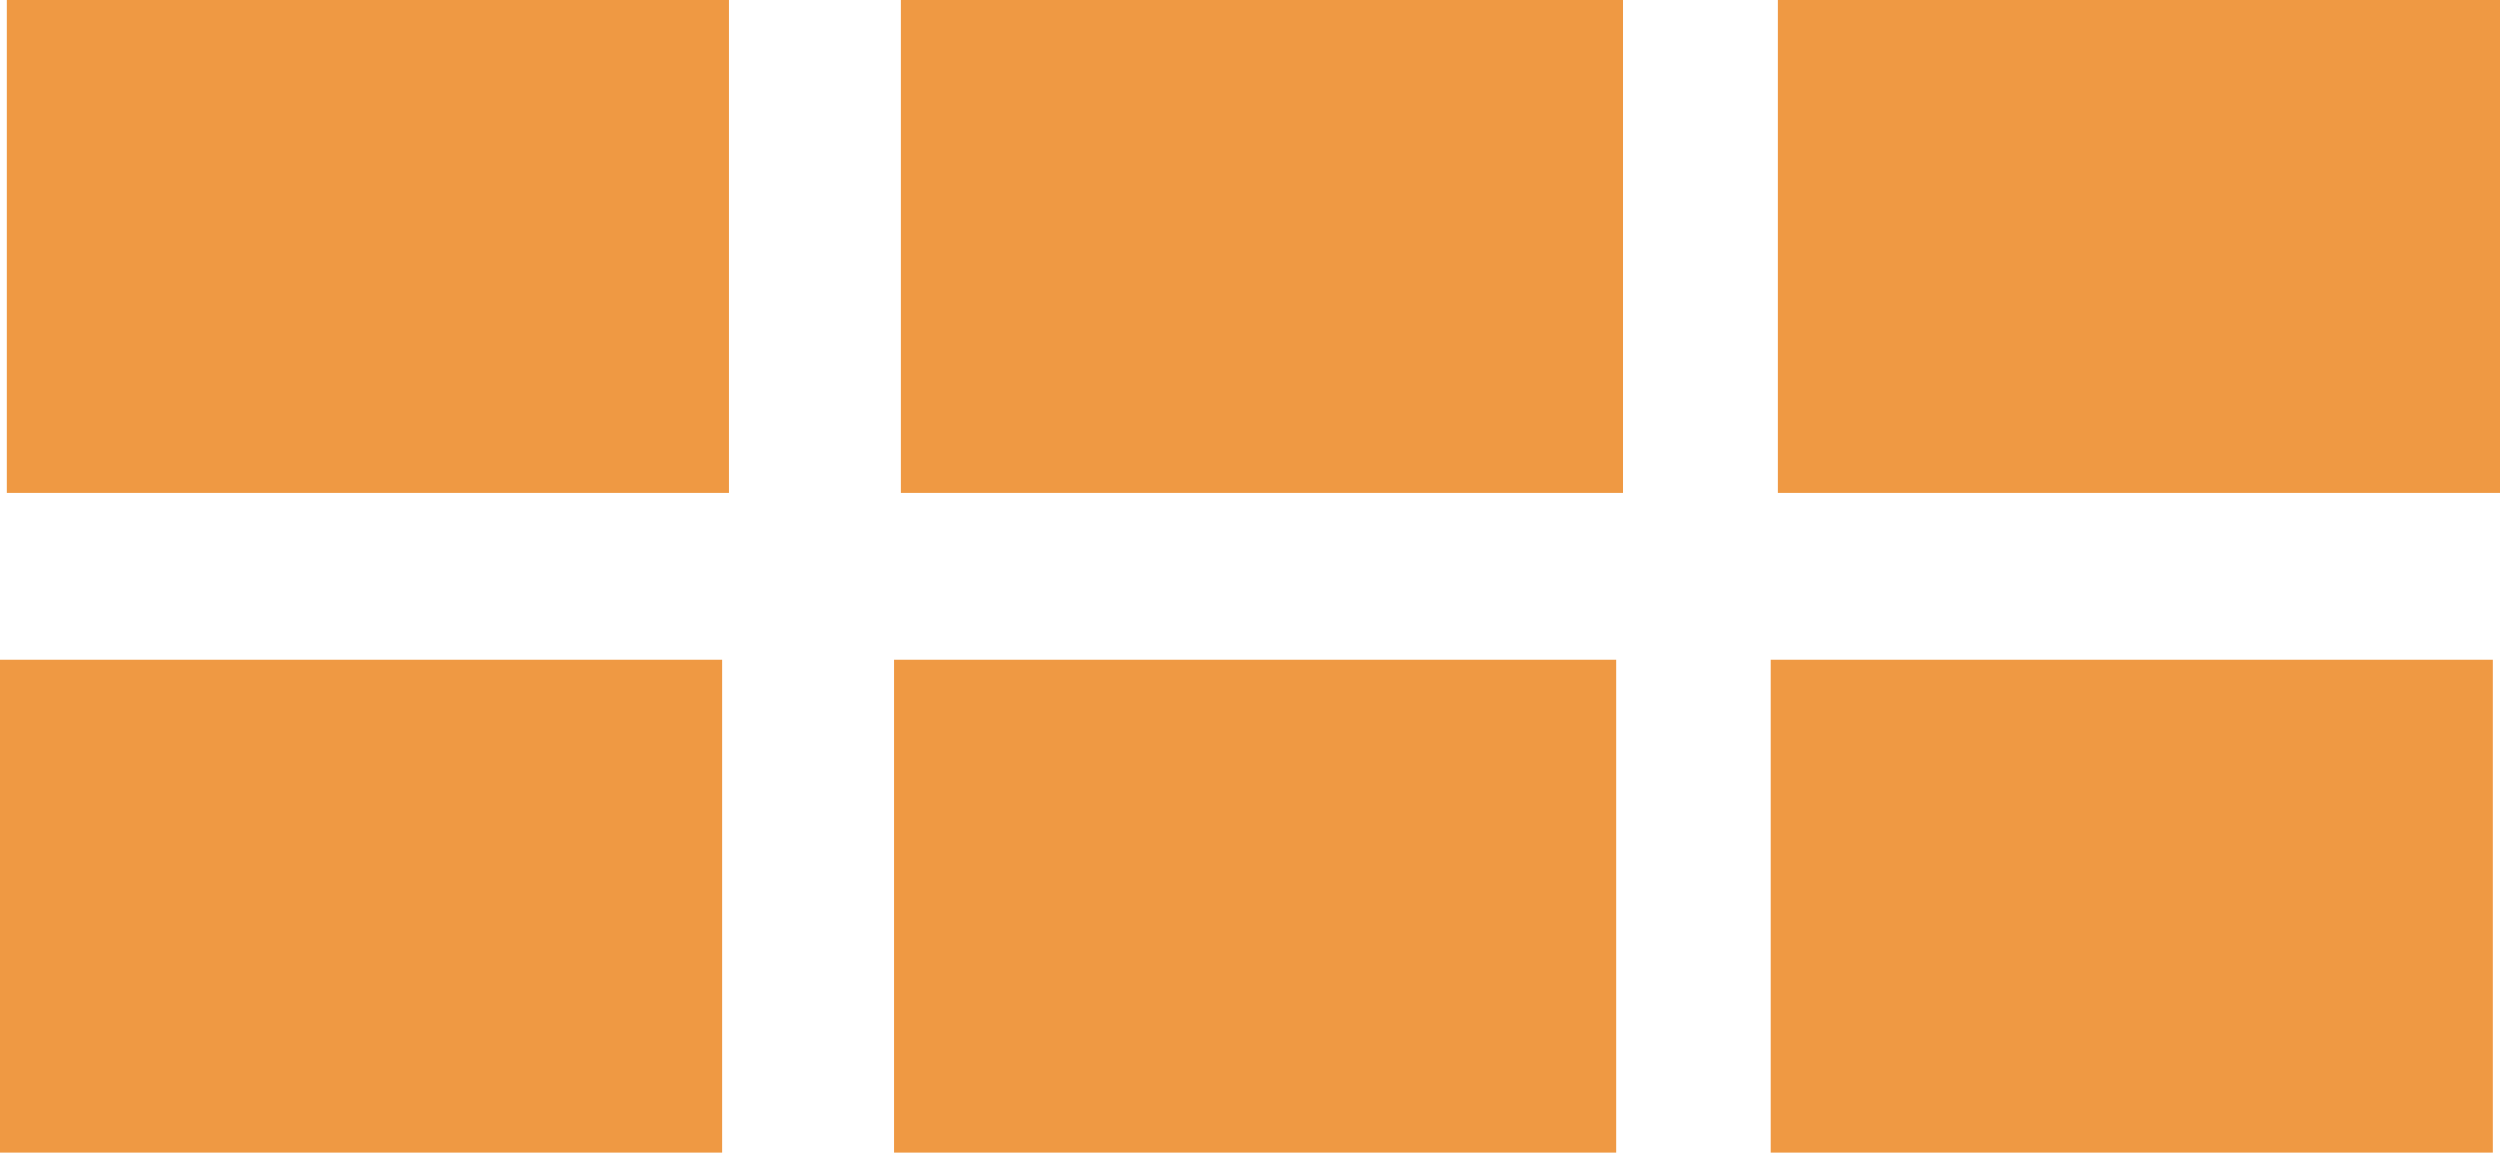
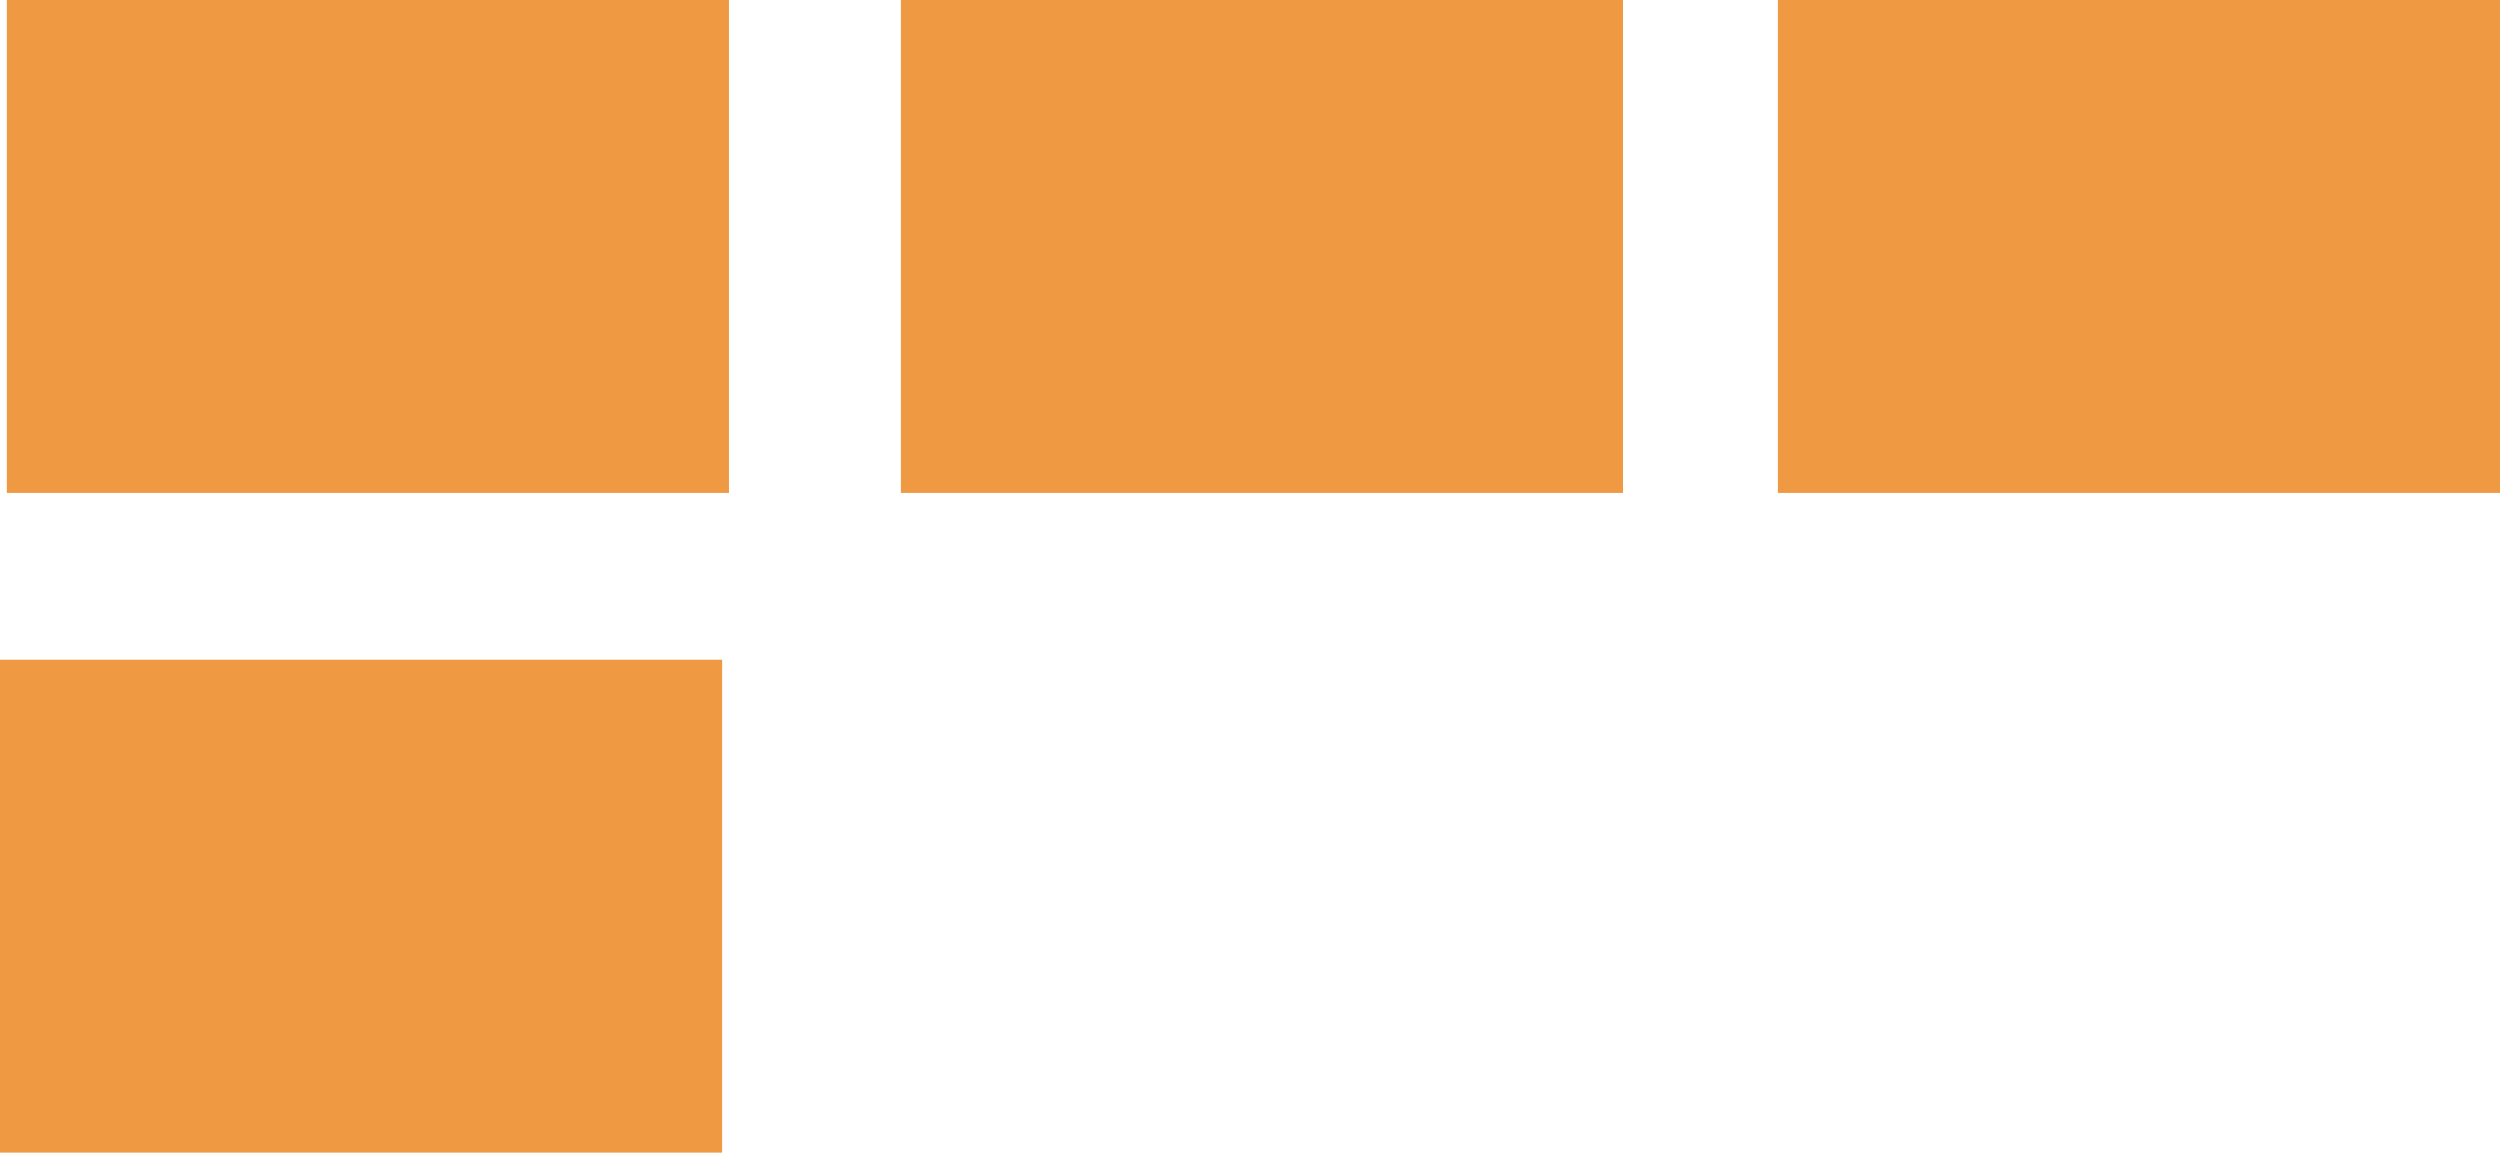
<svg xmlns="http://www.w3.org/2000/svg" viewBox="0 0 73.29 33.8">
  <defs>
    <style>.cls-1{fill:#ef9943;}</style>
  </defs>
  <g id="Layer_2" data-name="Layer 2">
    <g id="imagepage">
      <rect class="cls-1" x="0.2" width="21.17" height="14.45" />
      <rect class="cls-1" x="26.41" width="21.17" height="14.45" />
      <rect class="cls-1" x="52.12" width="21.17" height="14.45" />
      <rect class="cls-1" y="19.34" width="21.17" height="14.45" />
-       <rect class="cls-1" x="26.21" y="19.34" width="21.17" height="14.45" />
-       <rect class="cls-1" x="51.91" y="19.34" width="21.17" height="14.45" />
    </g>
  </g>
</svg>